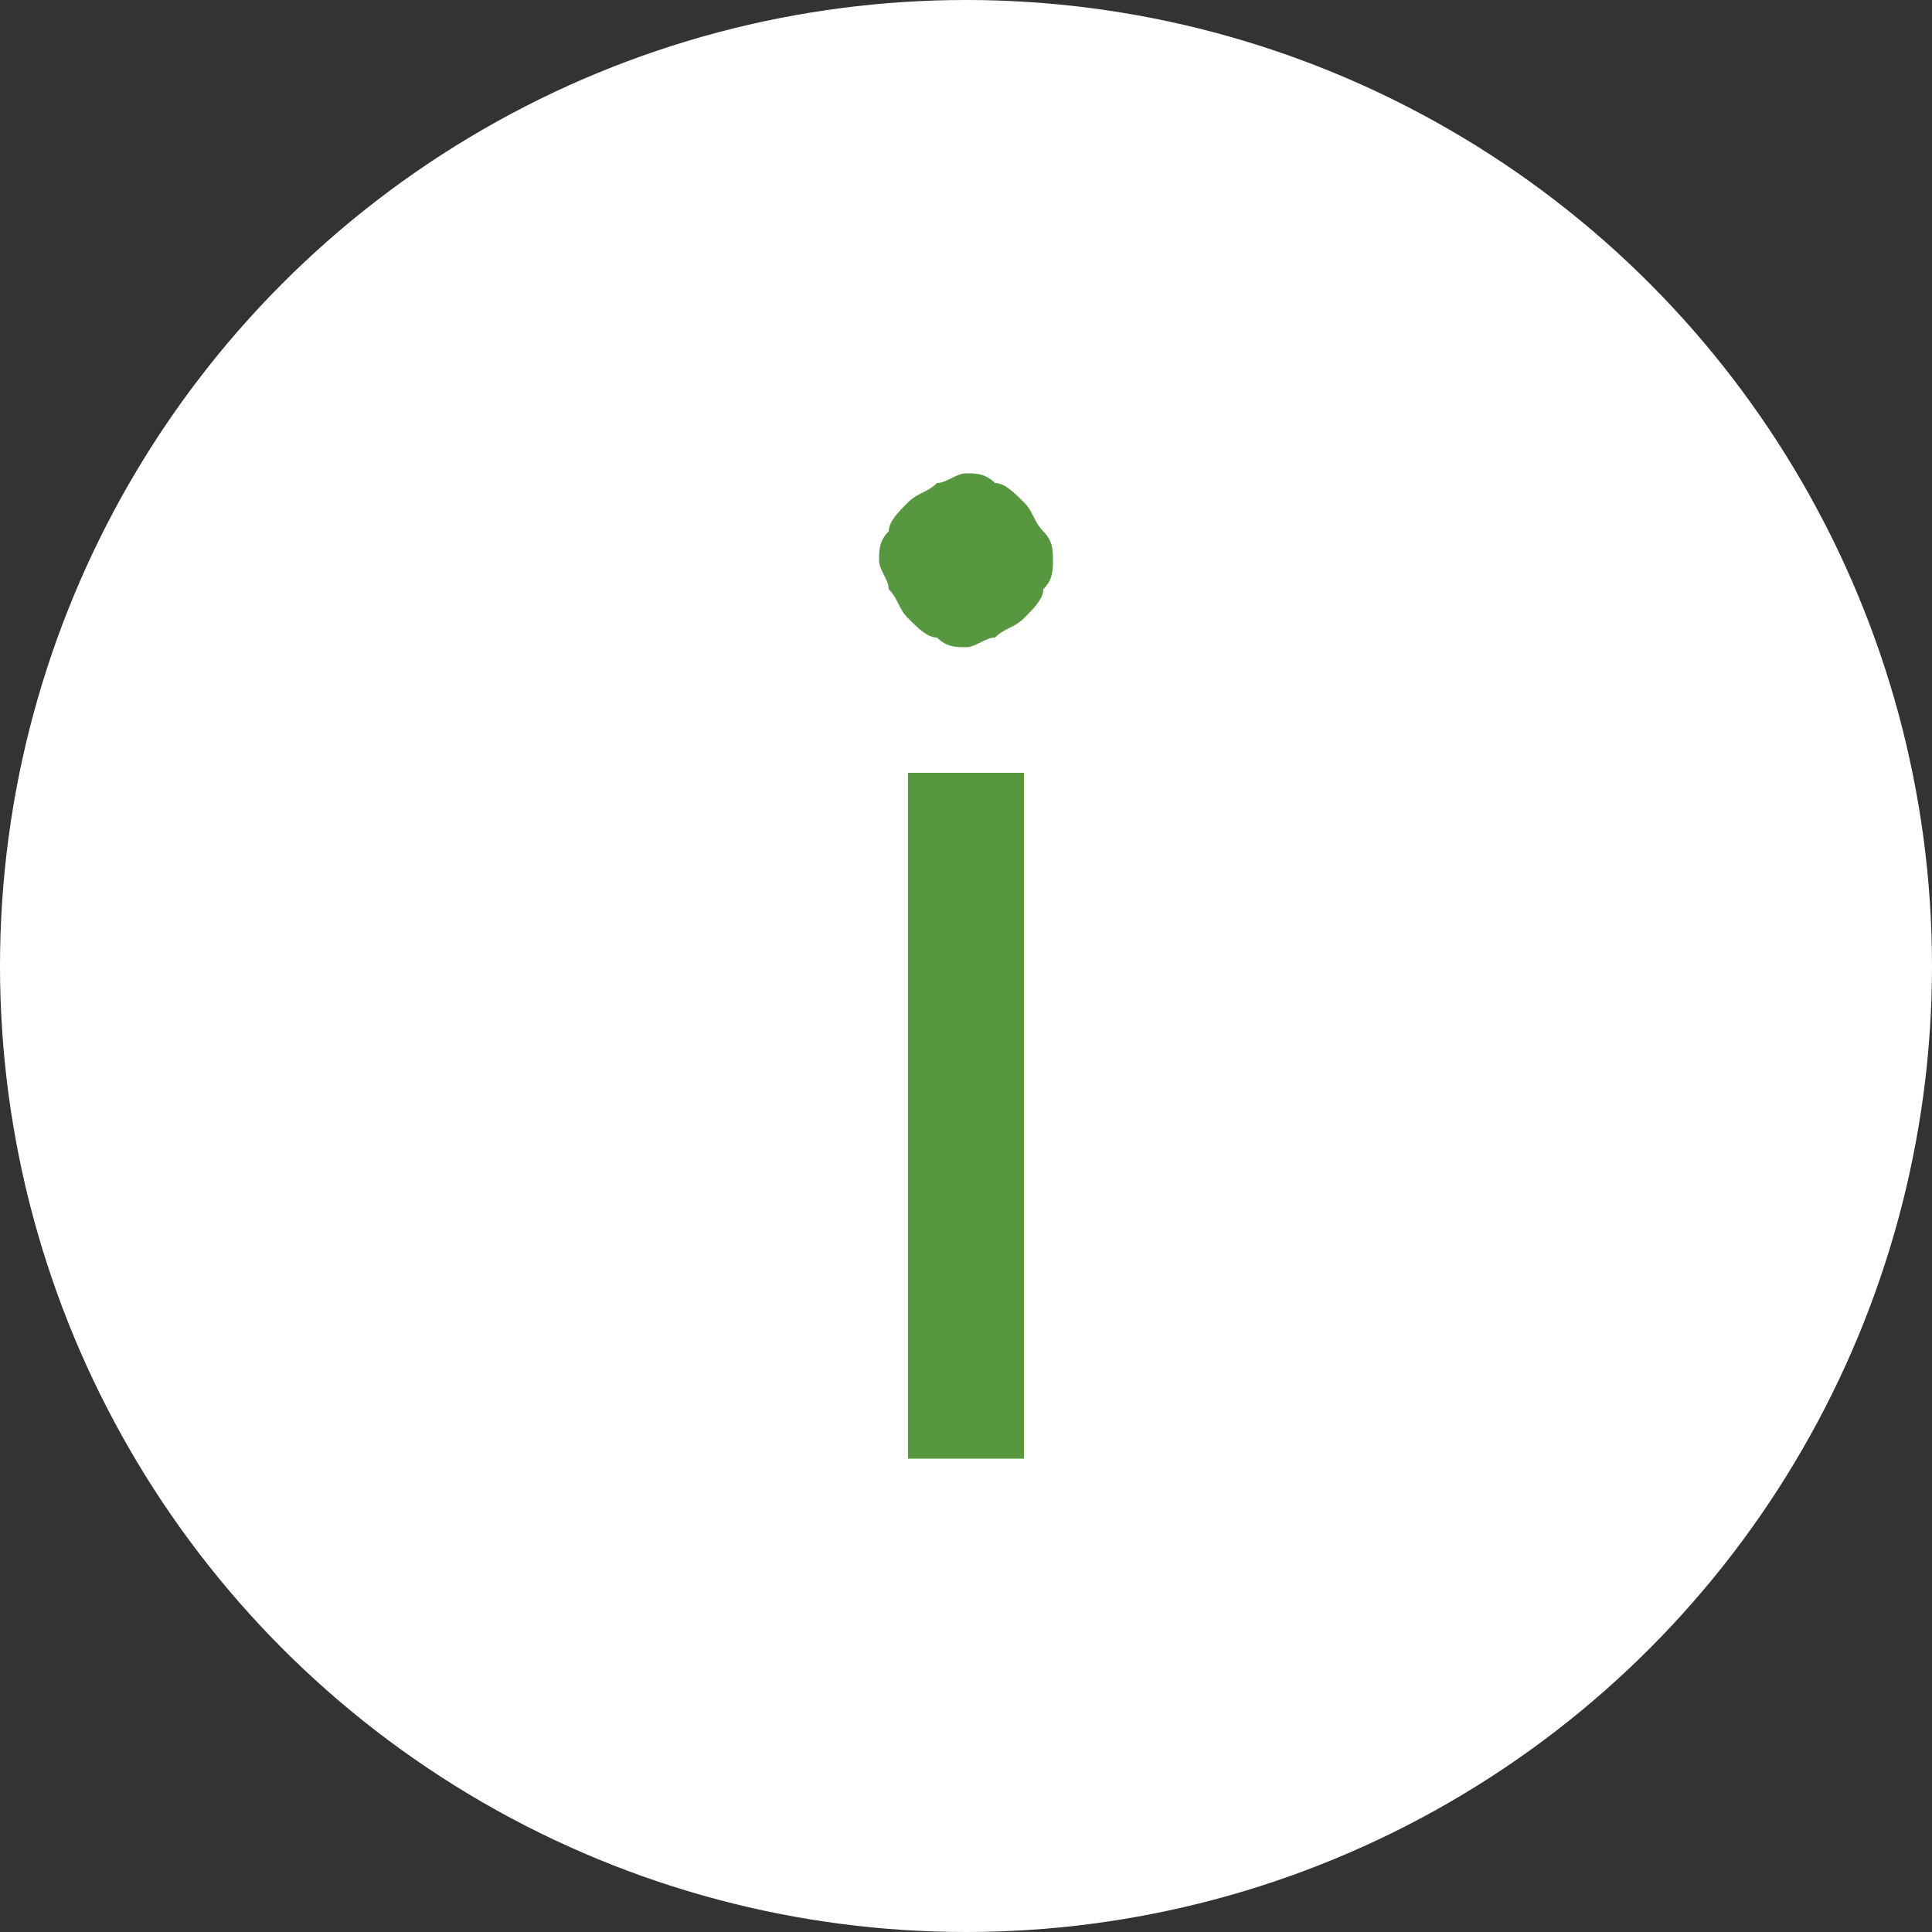
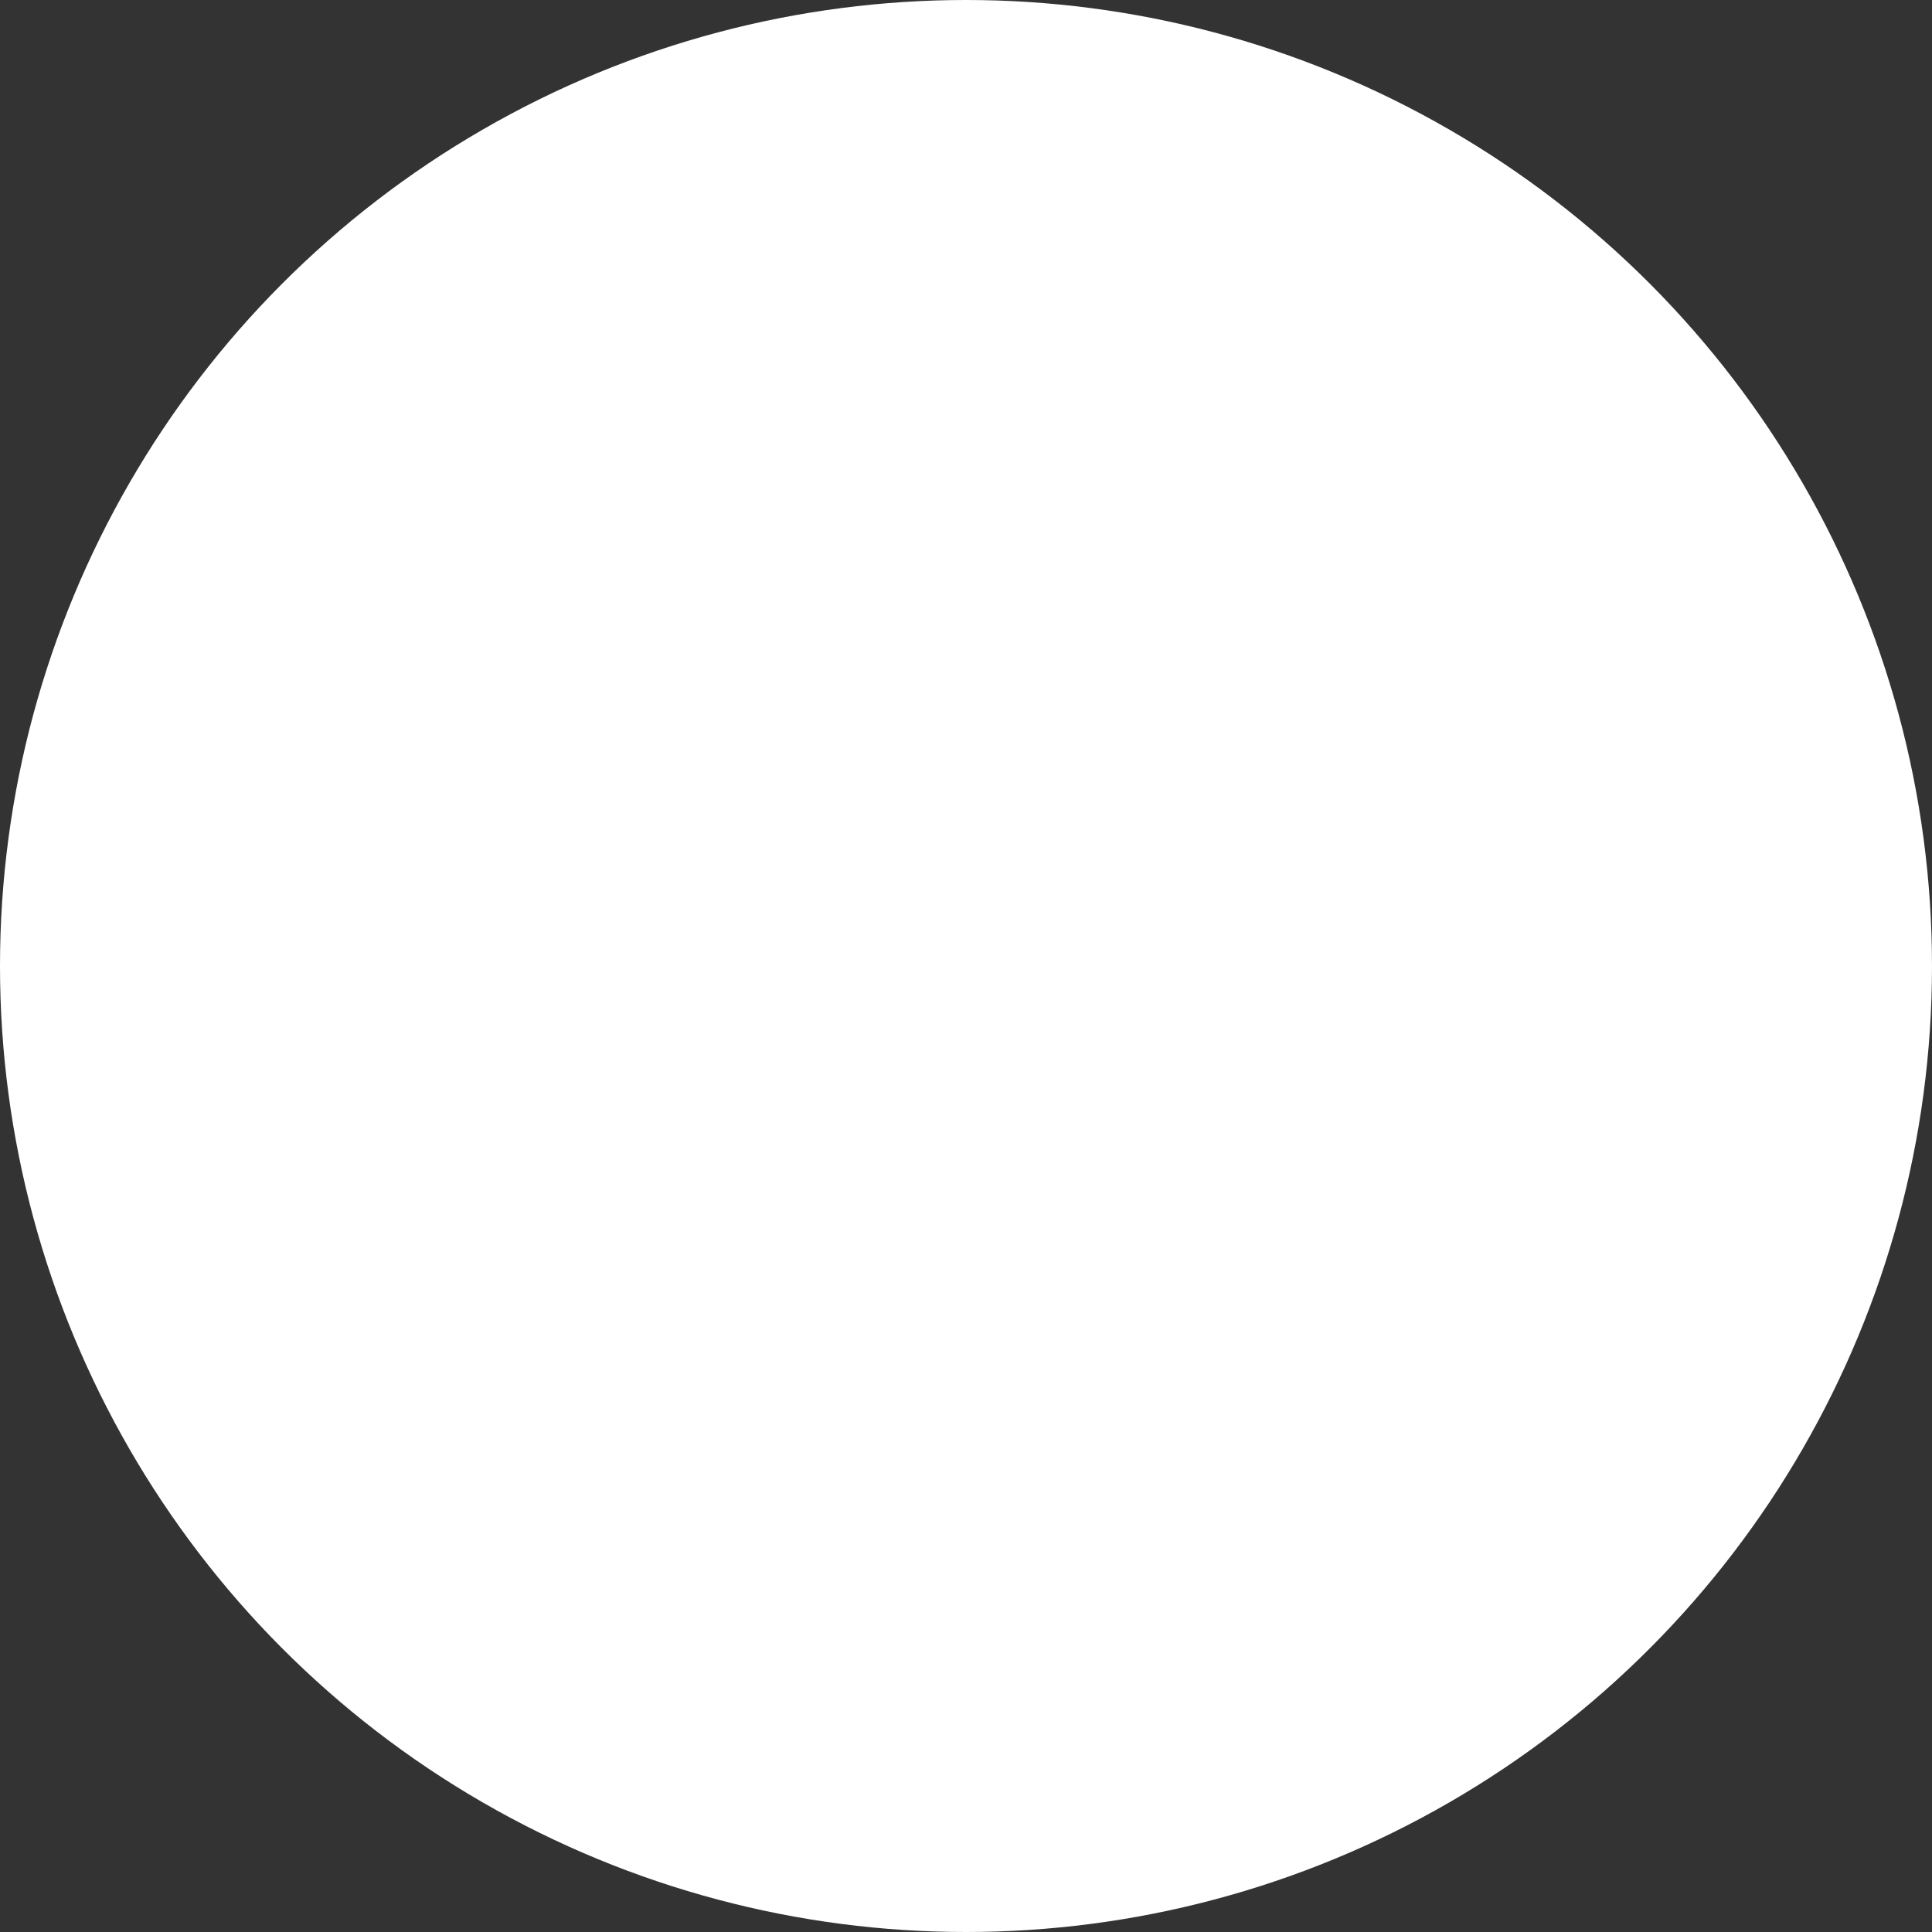
<svg xmlns="http://www.w3.org/2000/svg" version="1.1" id="Layer_1" x="0px" y="0px" width="20px" height="20px" viewBox="-283 387 20 20" style="enable-background:new -283 387 20 20;" xml:space="preserve">
  <rect x="-283" y="387" width="20" height="20" fill="#333333" stroke="none" />
  <style type="text/css">
	.st0{fill:#FFFFFF;}
	.st1{fill:#57973F;}
</style>
  <g>
    <circle class="st0" cx="-273" cy="397" r="10" />
    <g>
-       <path class="st1" d="M-272.1,392.8c0,0.1,0,0.2-0.1,0.3c0,0.1-0.1,0.2-0.2,0.3c-0.1,0.1-0.2,0.1-0.3,0.2c-0.1,0-0.2,0.1-0.3,0.1    c-0.1,0-0.2,0-0.3-0.1c-0.1,0-0.2-0.1-0.3-0.2c-0.1-0.1-0.1-0.2-0.2-0.3c0-0.1-0.1-0.2-0.1-0.3c0-0.1,0-0.2,0.1-0.3    c0-0.1,0.1-0.2,0.2-0.3c0.1-0.1,0.2-0.1,0.3-0.2c0.1,0,0.2-0.1,0.3-0.1c0.1,0,0.2,0,0.3,0.1c0.1,0,0.2,0.1,0.3,0.2    c0.1,0.1,0.1,0.2,0.2,0.3C-272.1,392.6-272.1,392.7-272.1,392.8z M-272.4,395v7.1h-1.2V395H-272.4z" />
-     </g>
+       </g>
  </g>
</svg>